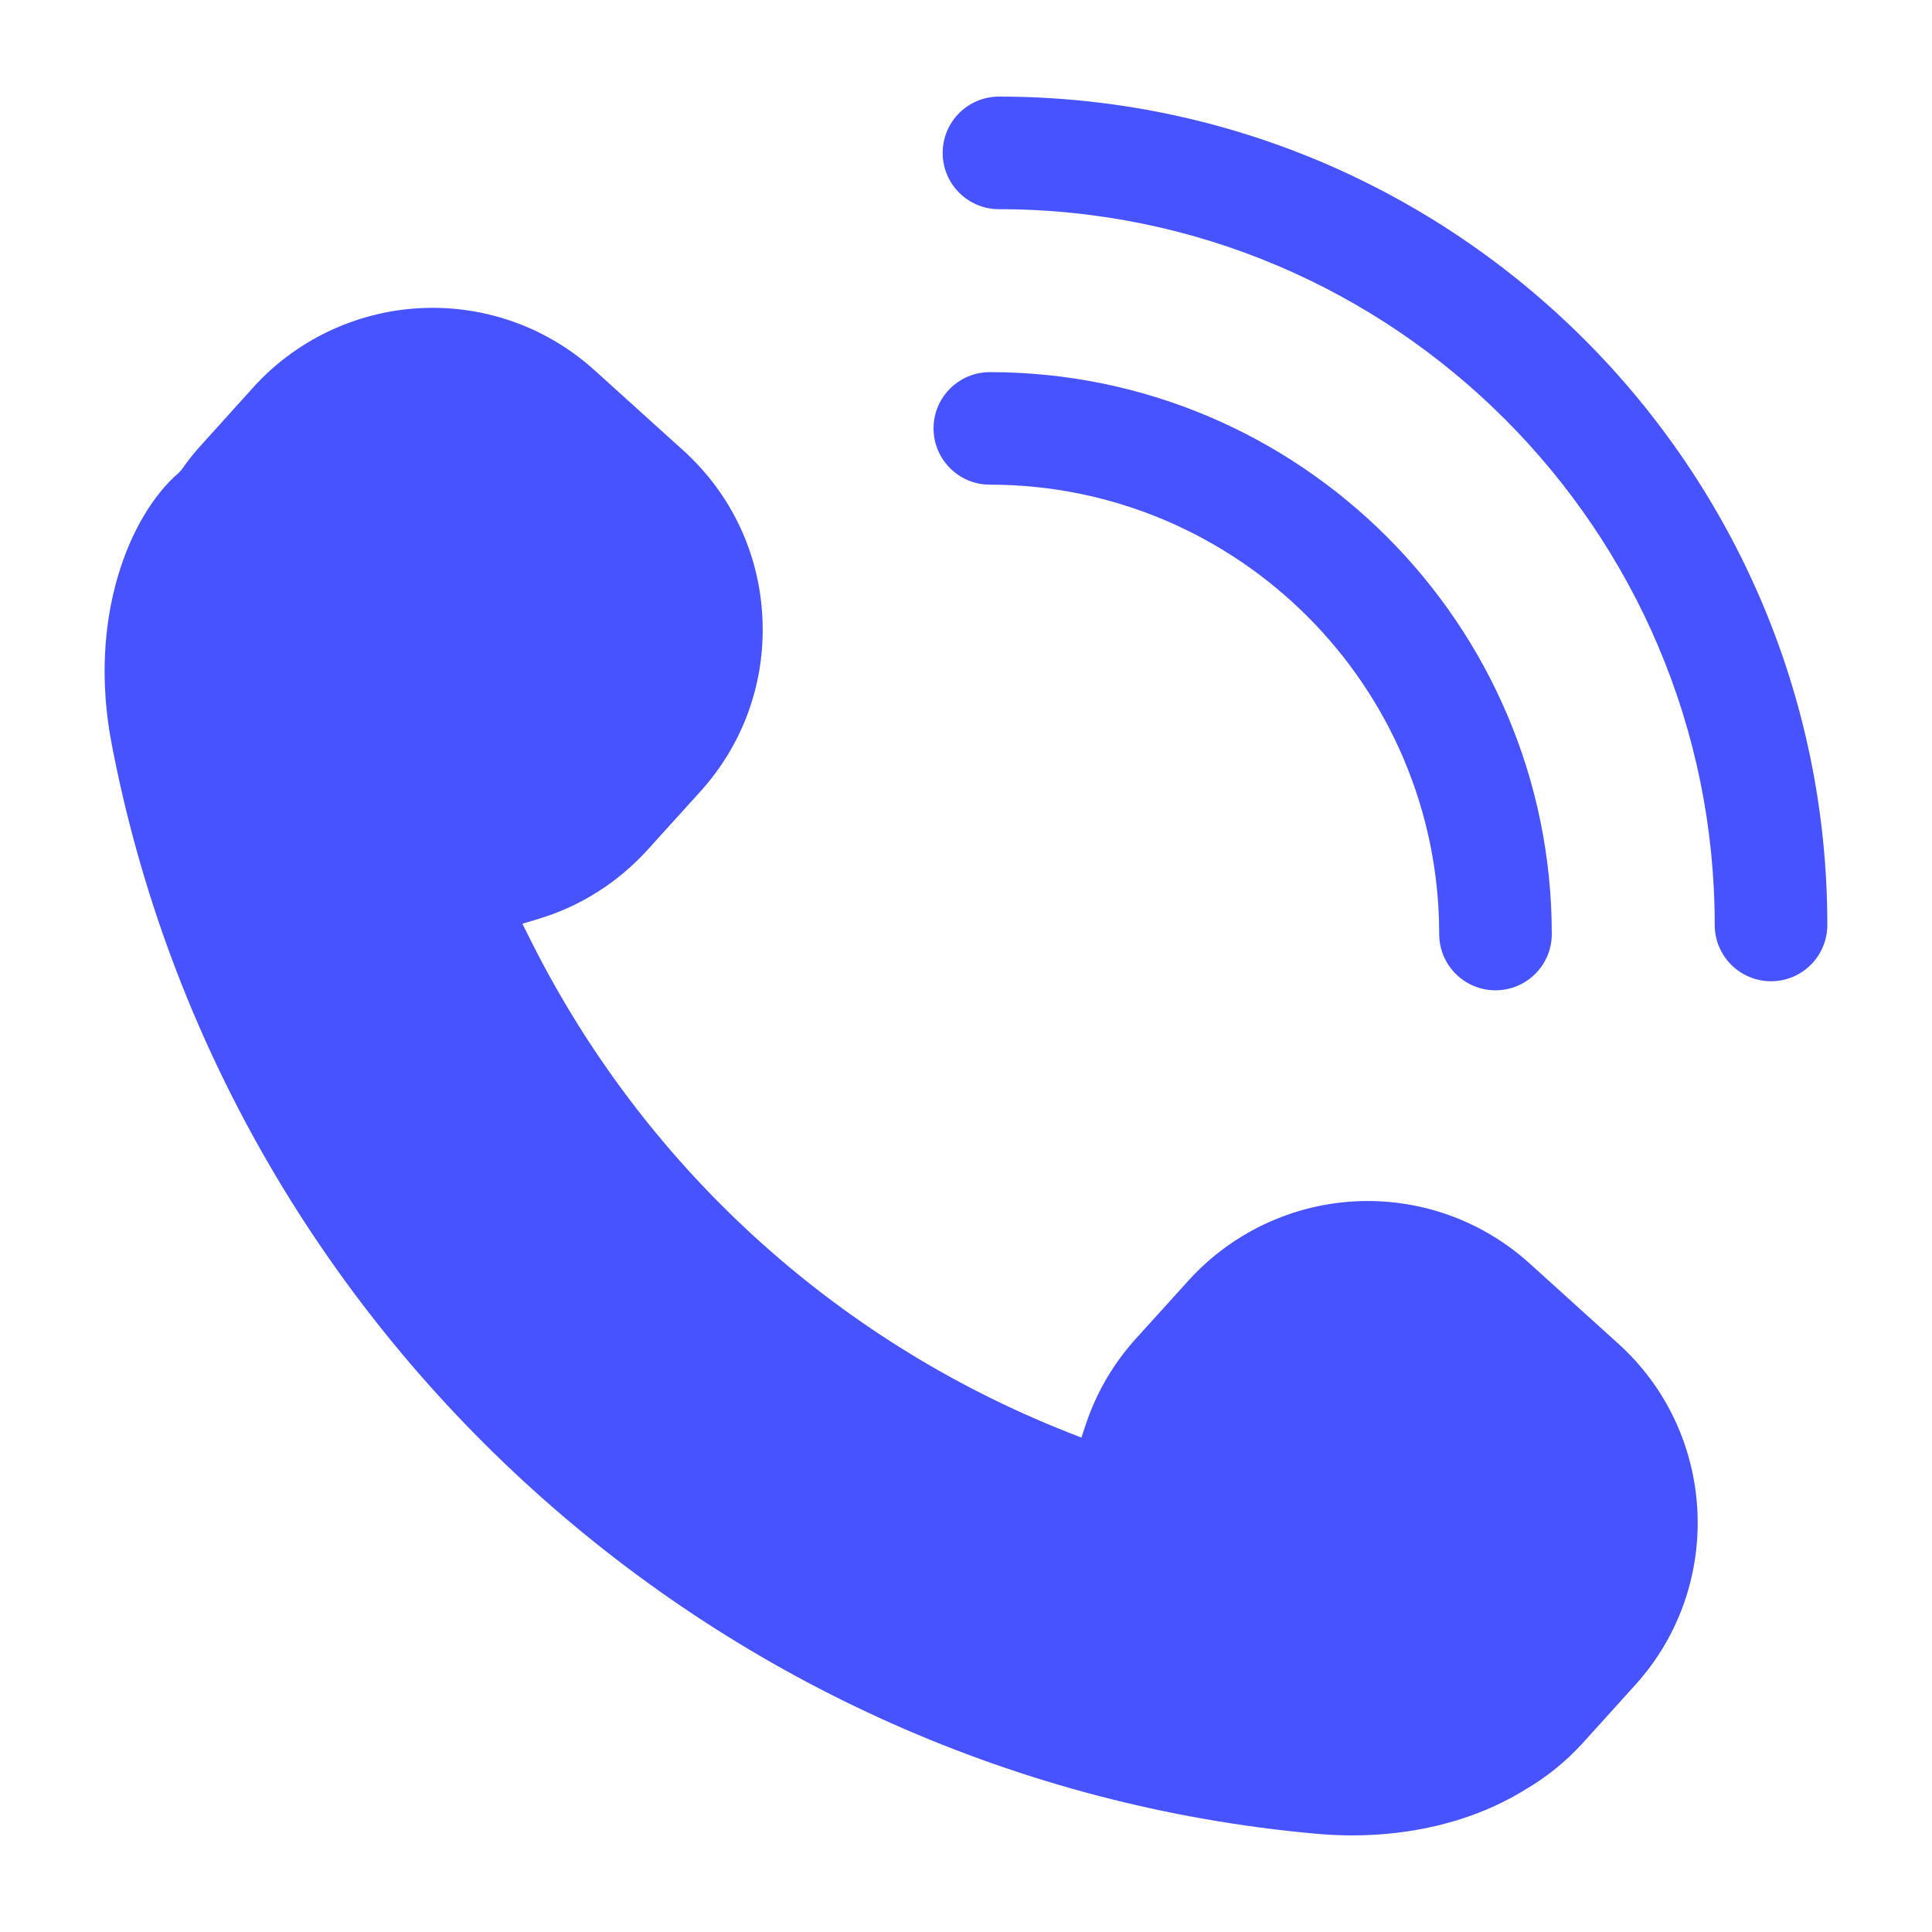
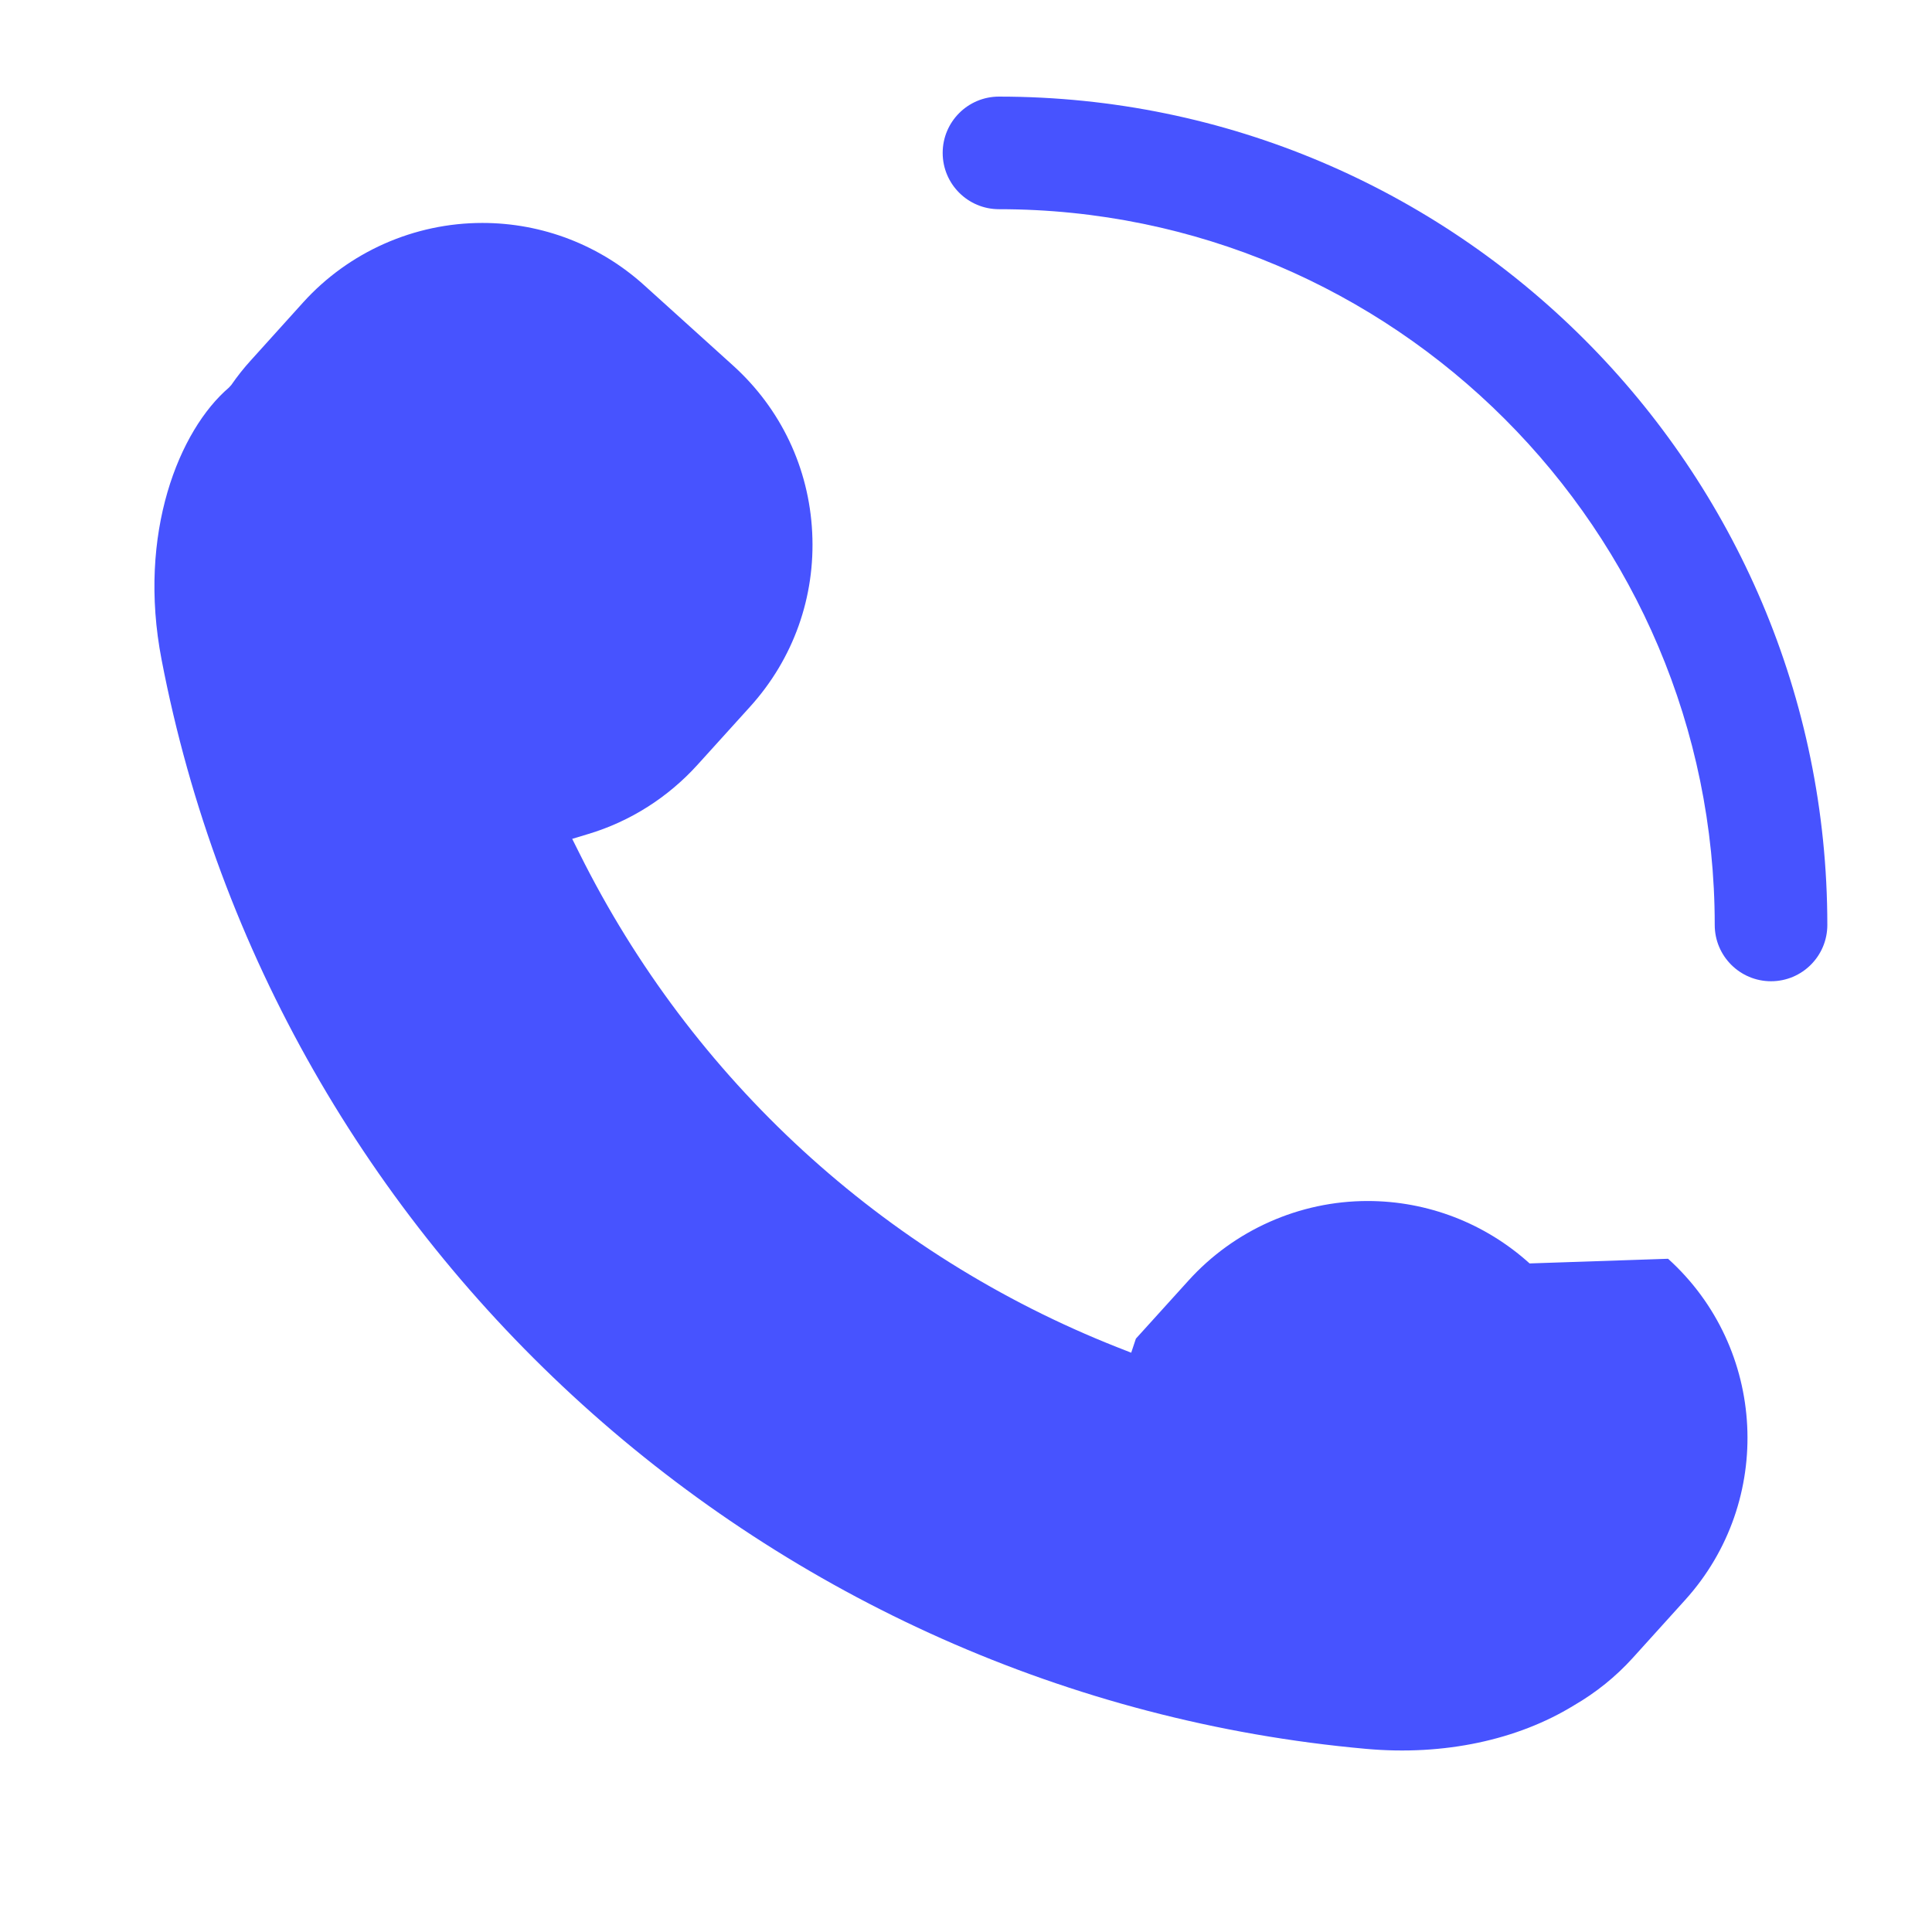
<svg xmlns="http://www.w3.org/2000/svg" viewBox="0 0 100 100" fill-rule="evenodd">
-   <path d="m79.172 65.395c-2.305-2.082-5.281-3.231-8.383-3.231-3.527 0-6.91 1.504-9.273 4.117l-2.723 3.008c-1.16 1.285-2.027 2.762-2.578 4.394l-0.242 0.727-0.715-0.281c-12.129-4.789-22.012-13.863-27.832-25.543l-0.387-0.773 0.828-0.25c2.176-0.652 4.129-1.895 5.66-3.586l2.719-3.004c2.242-2.477 3.383-5.68 3.215-9.016-0.164-3.336-1.621-6.406-4.098-8.645l-4.59-4.148c-2.305-2.086-5.281-3.231-8.383-3.231-3.527 0-6.91 1.496-9.277 4.113l-2.719 3.012c-0.348 0.383-0.684 0.805-1 1.262l-0.125 0.137c-2.566 2.195-4.75 7.535-3.484 14.078 5.844 30.43 31.477 53.613 62.34 56.379 4.051 0.367 7.859-0.469 10.75-2.242 1.156-0.668 2.176-1.492 3.055-2.461l2.719-3.008c4.621-5.113 4.227-13.035-0.887-17.656z" fill="#4753ff" />
+   <path d="m79.172 65.395c-2.305-2.082-5.281-3.231-8.383-3.231-3.527 0-6.91 1.504-9.273 4.117l-2.723 3.008l-0.242 0.727-0.715-0.281c-12.129-4.789-22.012-13.863-27.832-25.543l-0.387-0.773 0.828-0.25c2.176-0.652 4.129-1.895 5.66-3.586l2.719-3.004c2.242-2.477 3.383-5.68 3.215-9.016-0.164-3.336-1.621-6.406-4.098-8.645l-4.59-4.148c-2.305-2.086-5.281-3.231-8.383-3.231-3.527 0-6.91 1.496-9.277 4.113l-2.719 3.012c-0.348 0.383-0.684 0.805-1 1.262l-0.125 0.137c-2.566 2.195-4.75 7.535-3.484 14.078 5.844 30.43 31.477 53.613 62.34 56.379 4.051 0.367 7.859-0.469 10.75-2.242 1.156-0.668 2.176-1.492 3.055-2.461l2.719-3.008c4.621-5.113 4.227-13.035-0.887-17.656z" fill="#4753ff" />
  <path d="m51.707 5c-1.609 0-2.914 1.305-2.914 2.914 0 1.609 1.305 2.914 2.914 2.914 20.426 0 37.047 16.621 37.047 37.047 0 1.609 1.305 2.914 2.914 2.914s2.914-1.305 2.914-2.914c0-23.641-19.234-42.875-42.875-42.875z" fill="#4753ff" />
-   <path d="m74.492 48.344c0 1.609 1.305 2.914 2.914 2.914s2.914-1.305 2.914-2.914c0-16.035-13.047-29.082-29.086-29.082-1.609 0-2.914 1.305-2.914 2.91 0 1.609 1.305 2.914 2.914 2.914 12.828 0.004 23.258 10.434 23.258 23.258z" fill="#4753ff" />
</svg>